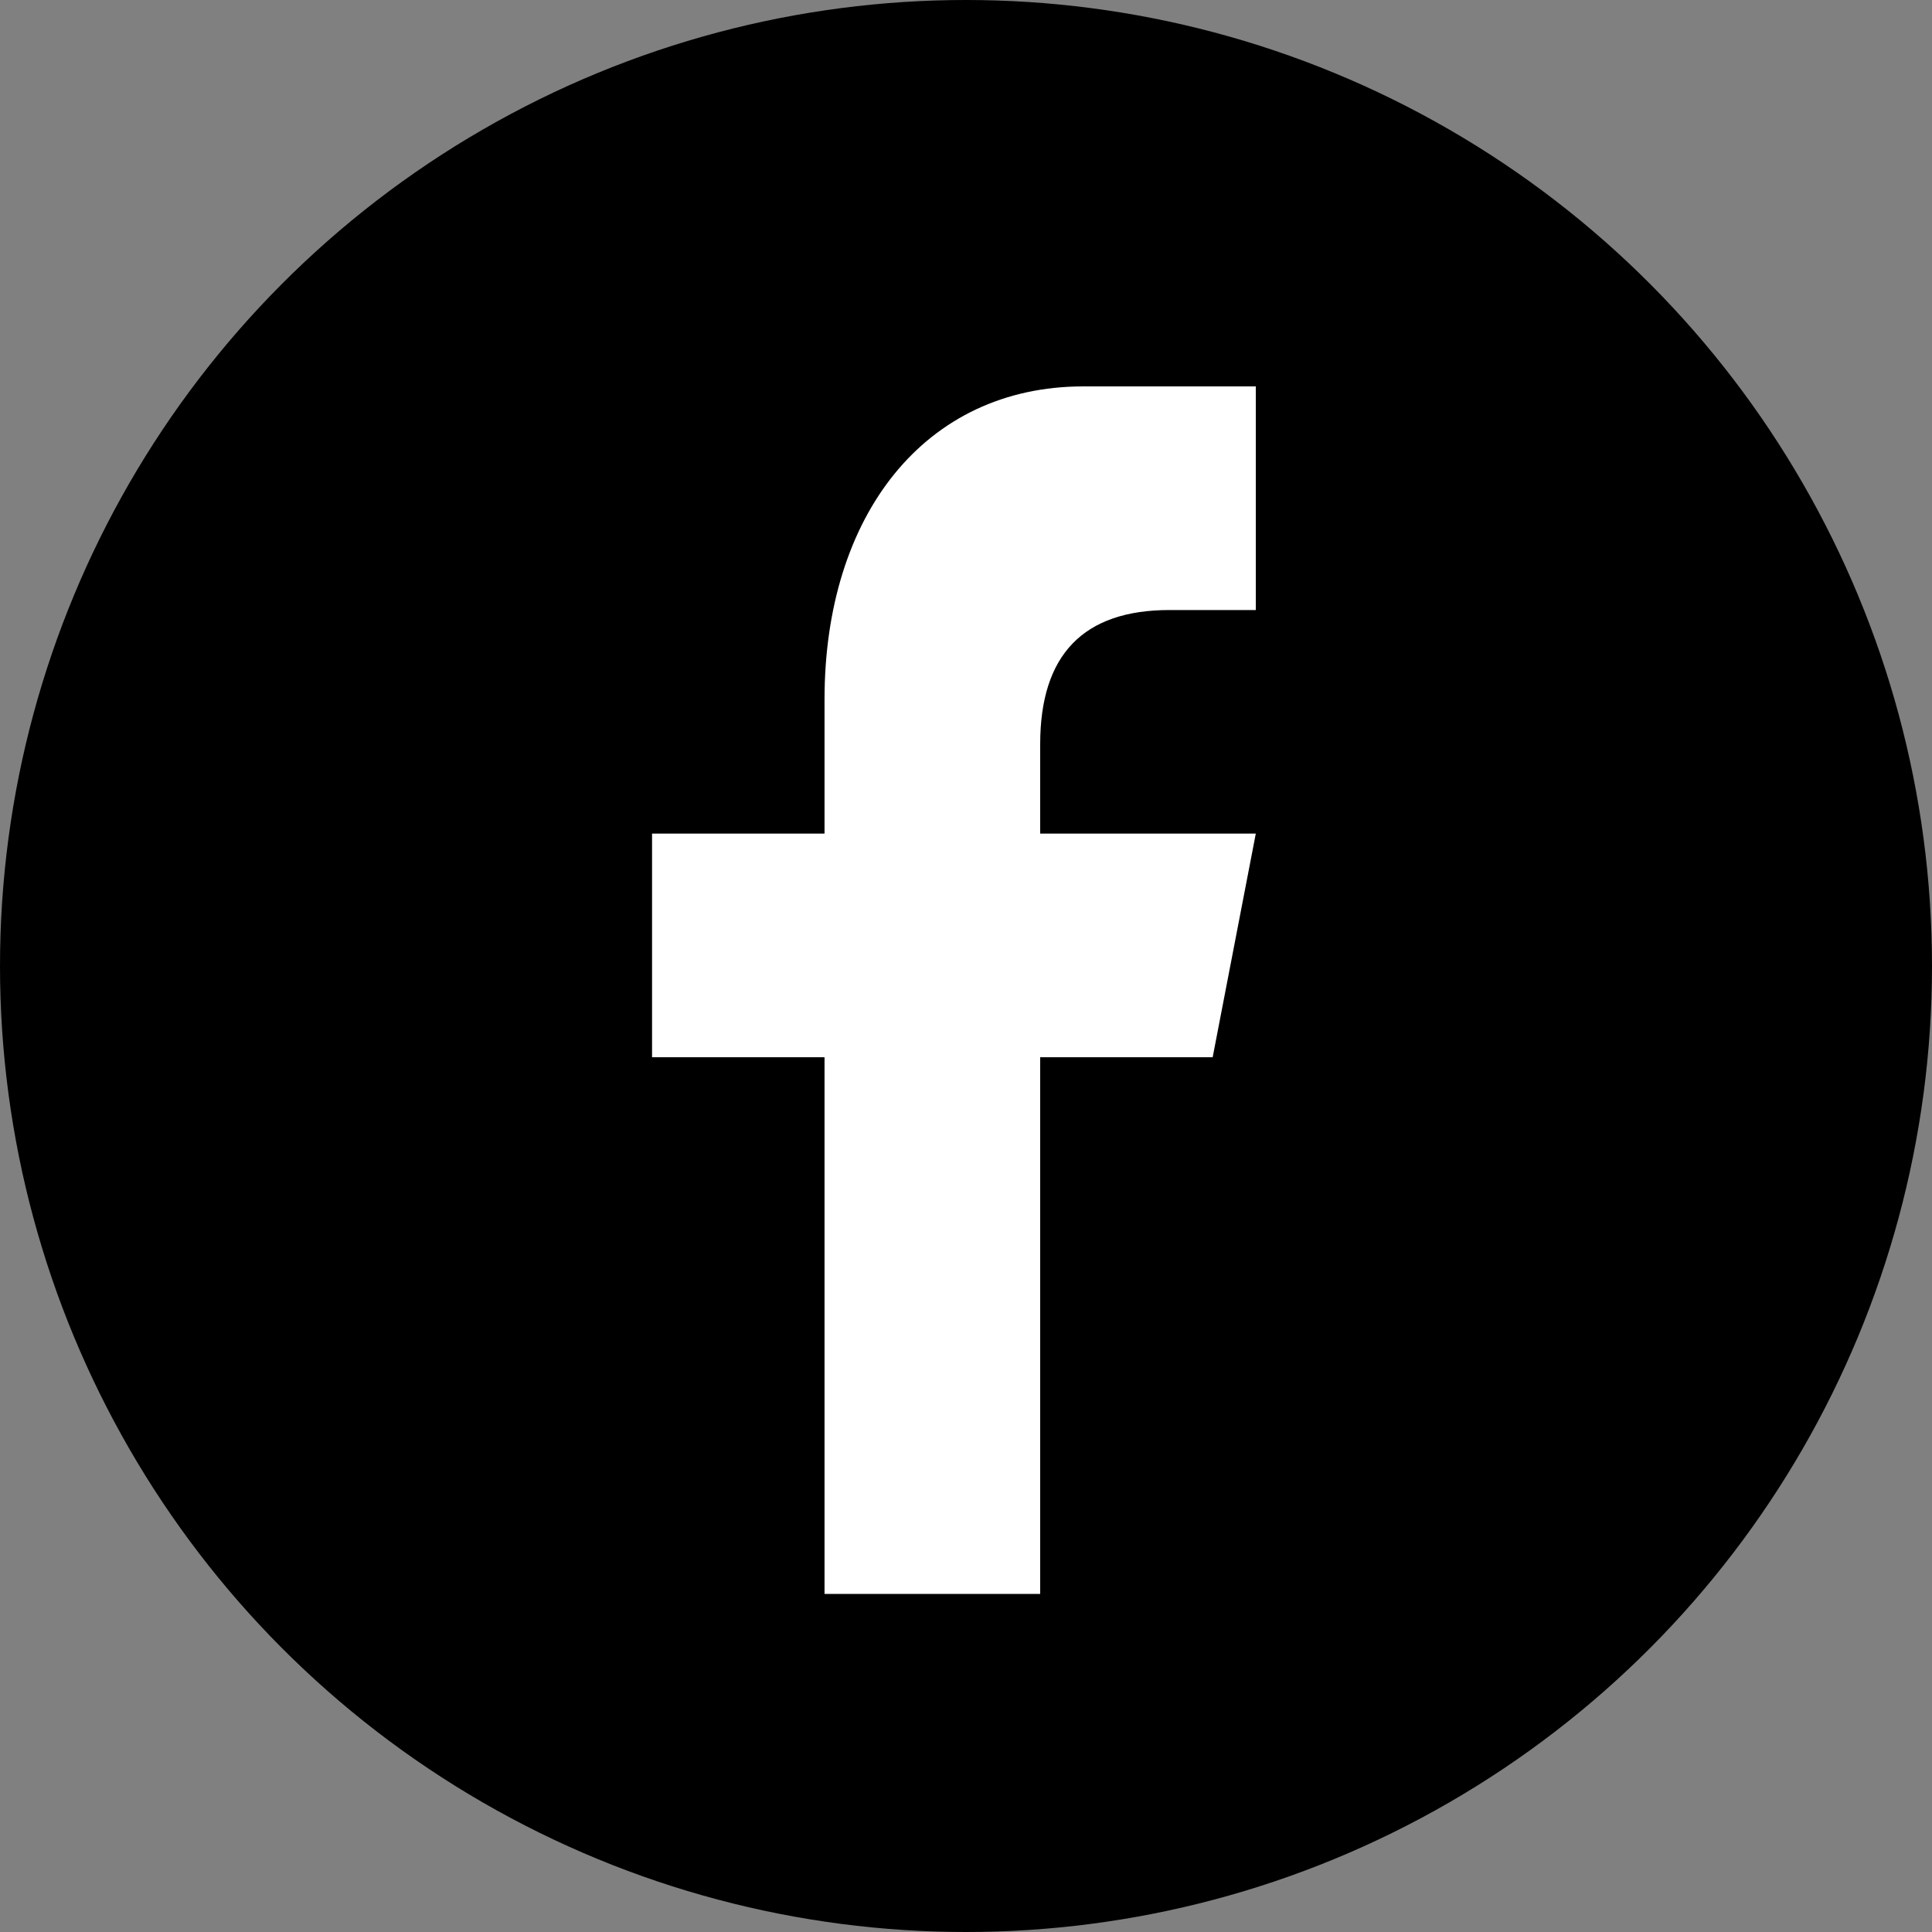
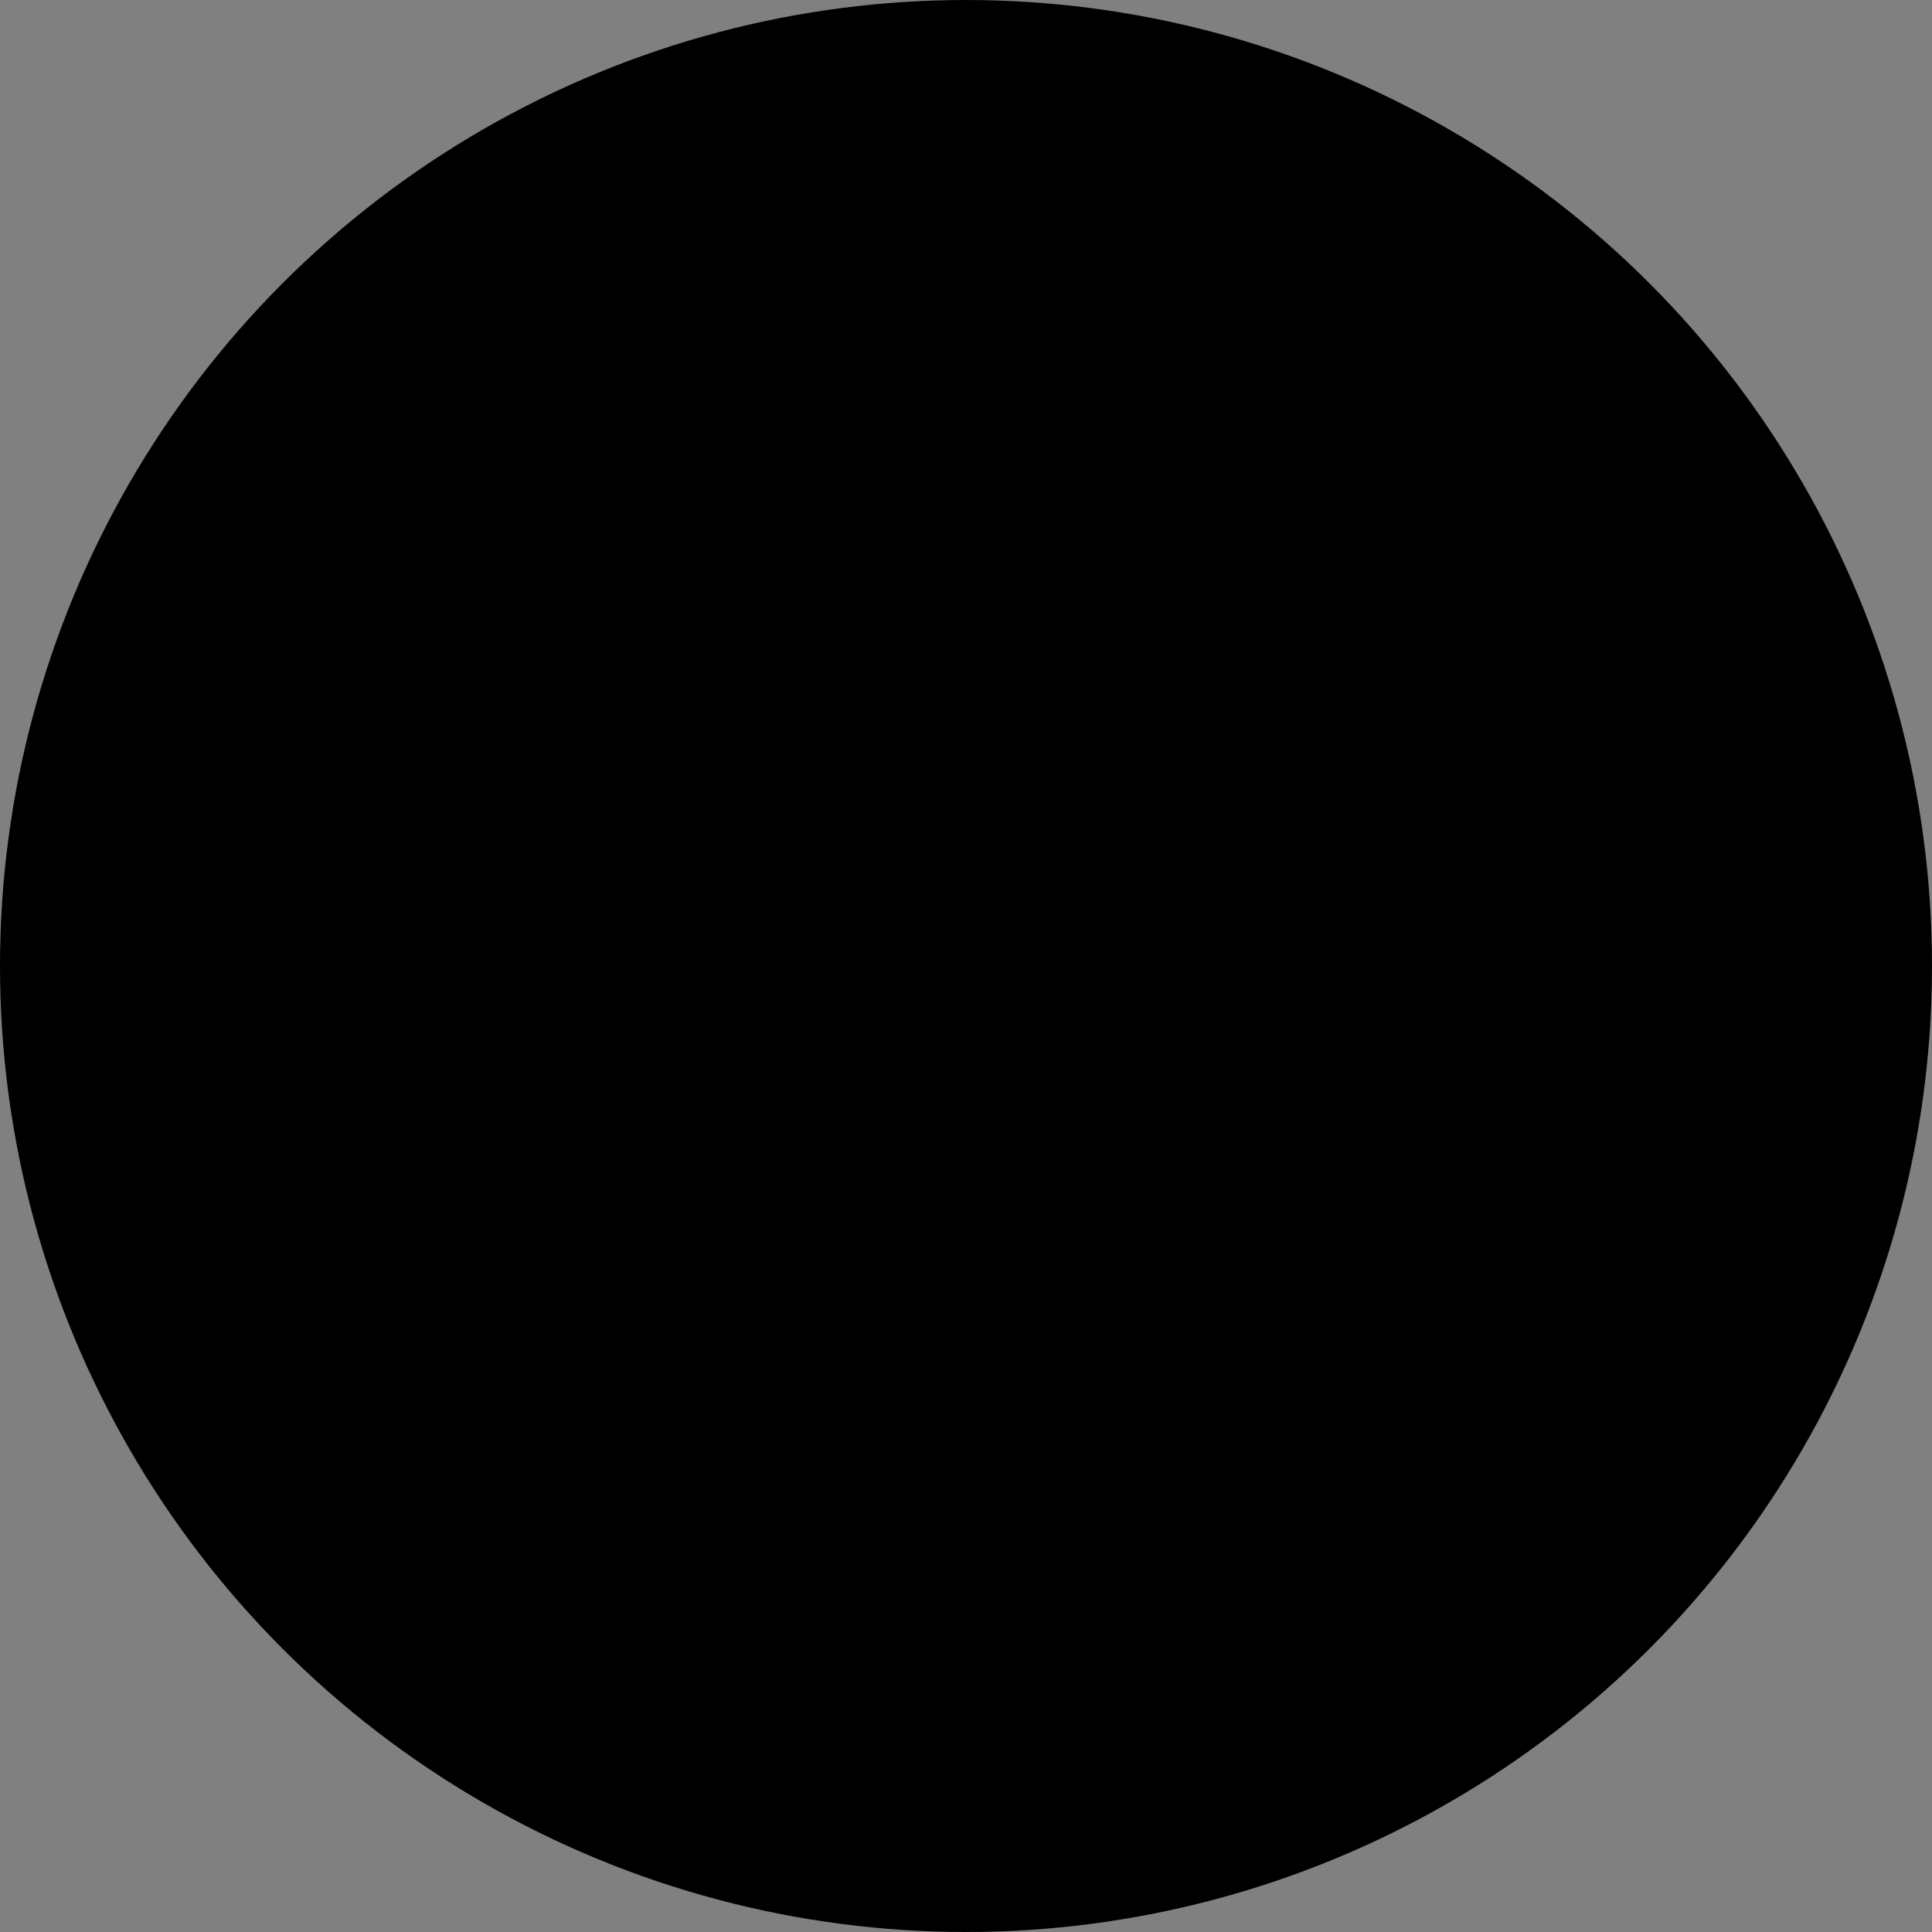
<svg xmlns="http://www.w3.org/2000/svg" width="40px" height="40px" viewBox="0 0 40 40" version="1.1">
  <rect x="0" y="0" width="40" height="40" fill="#808080" stroke="none" />
  <title>Icon / Facebook</title>
  <g id="🎨-UI-KIT" stroke="none" stroke-width="1" fill="none" fill-rule="evenodd">
    <g id="3-Foundation---Iconography" transform="translate(-542, -1470)">
      <g id="Icon-/-Facebook" transform="translate(542, 1470)">
        <circle id="Oval" fill="#000000" cx="20" cy="20" r="20" />
-         <path d="M21.536,33 L21.536,21.889 L25.107,21.889 L26,17.259 L21.536,17.259 L21.536,15.407 C21.536,13.556 22.43,12.63 24.214,12.63 L26,12.63 L26,8 C25.107,8 24,8 22.429,8 C19.147,8 17.071,10.668 17.071,14.481 L17.071,17.259 L13.5,17.259 L13.5,21.889 L17.071,21.889 L17.071,33 L21.536,33 L21.536,33 Z" id="f_9_" fill="#FFFFFF" fill-rule="nonzero" />
      </g>
    </g>
  </g>
</svg>